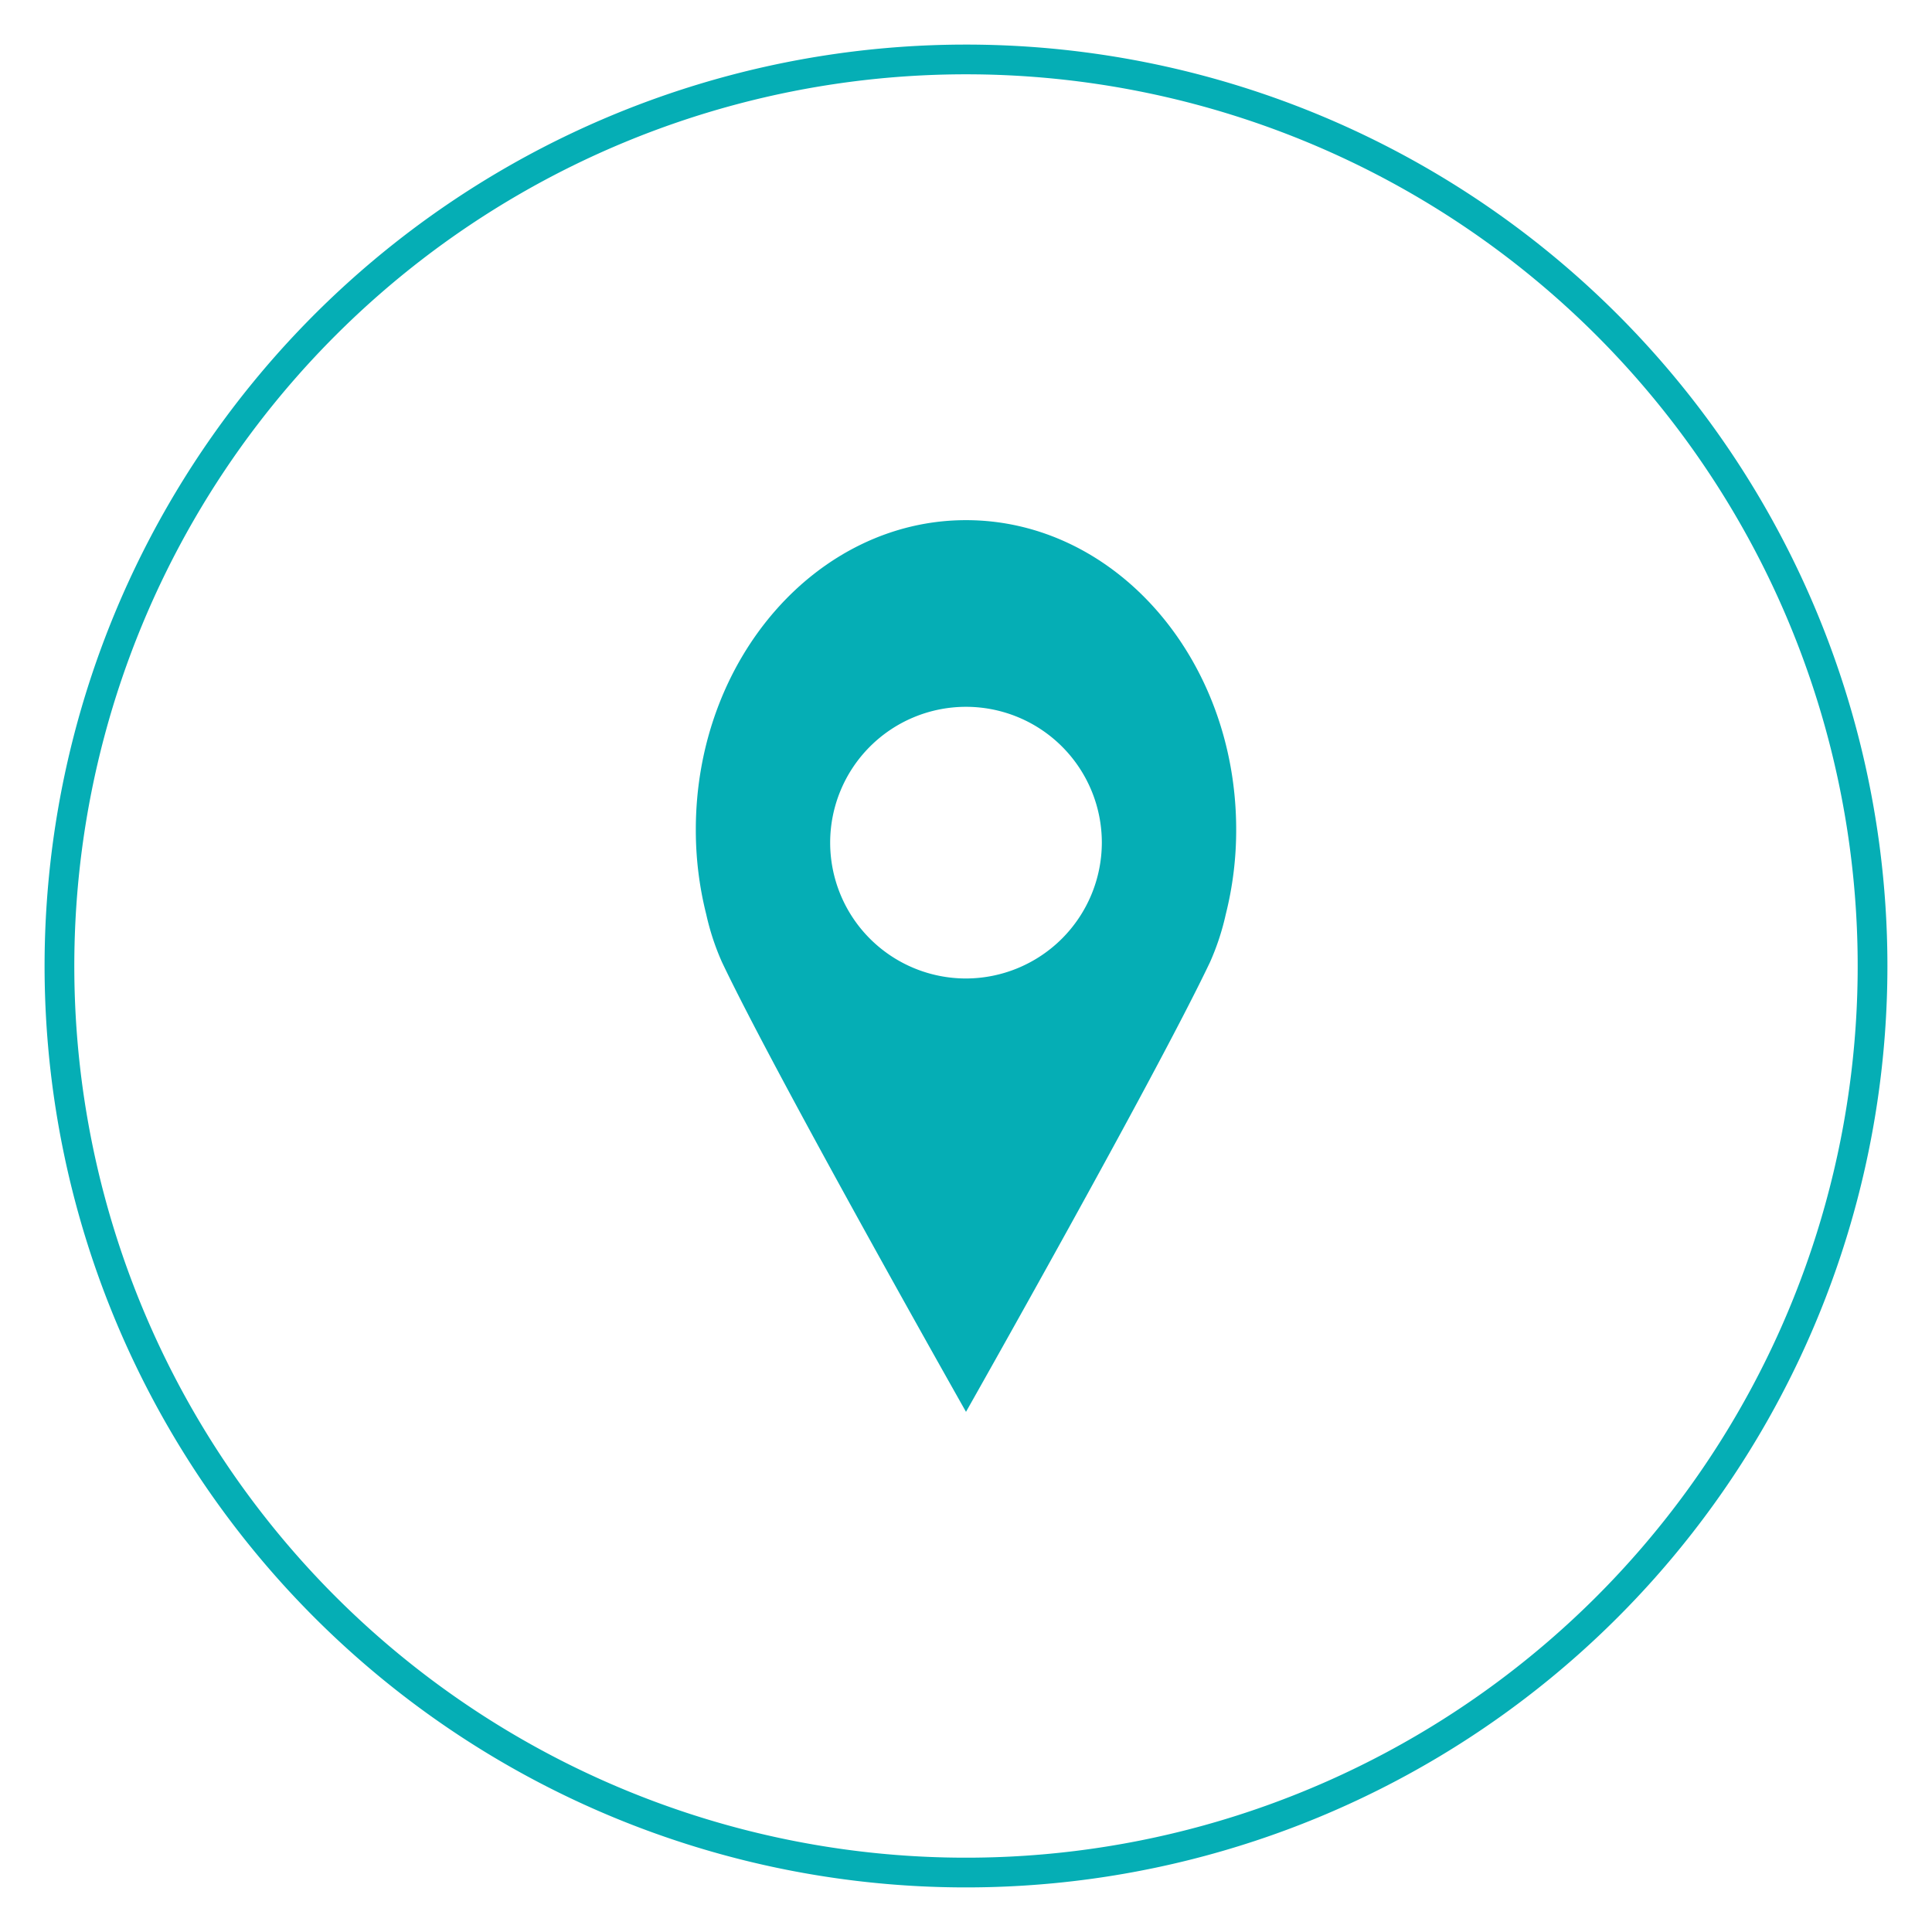
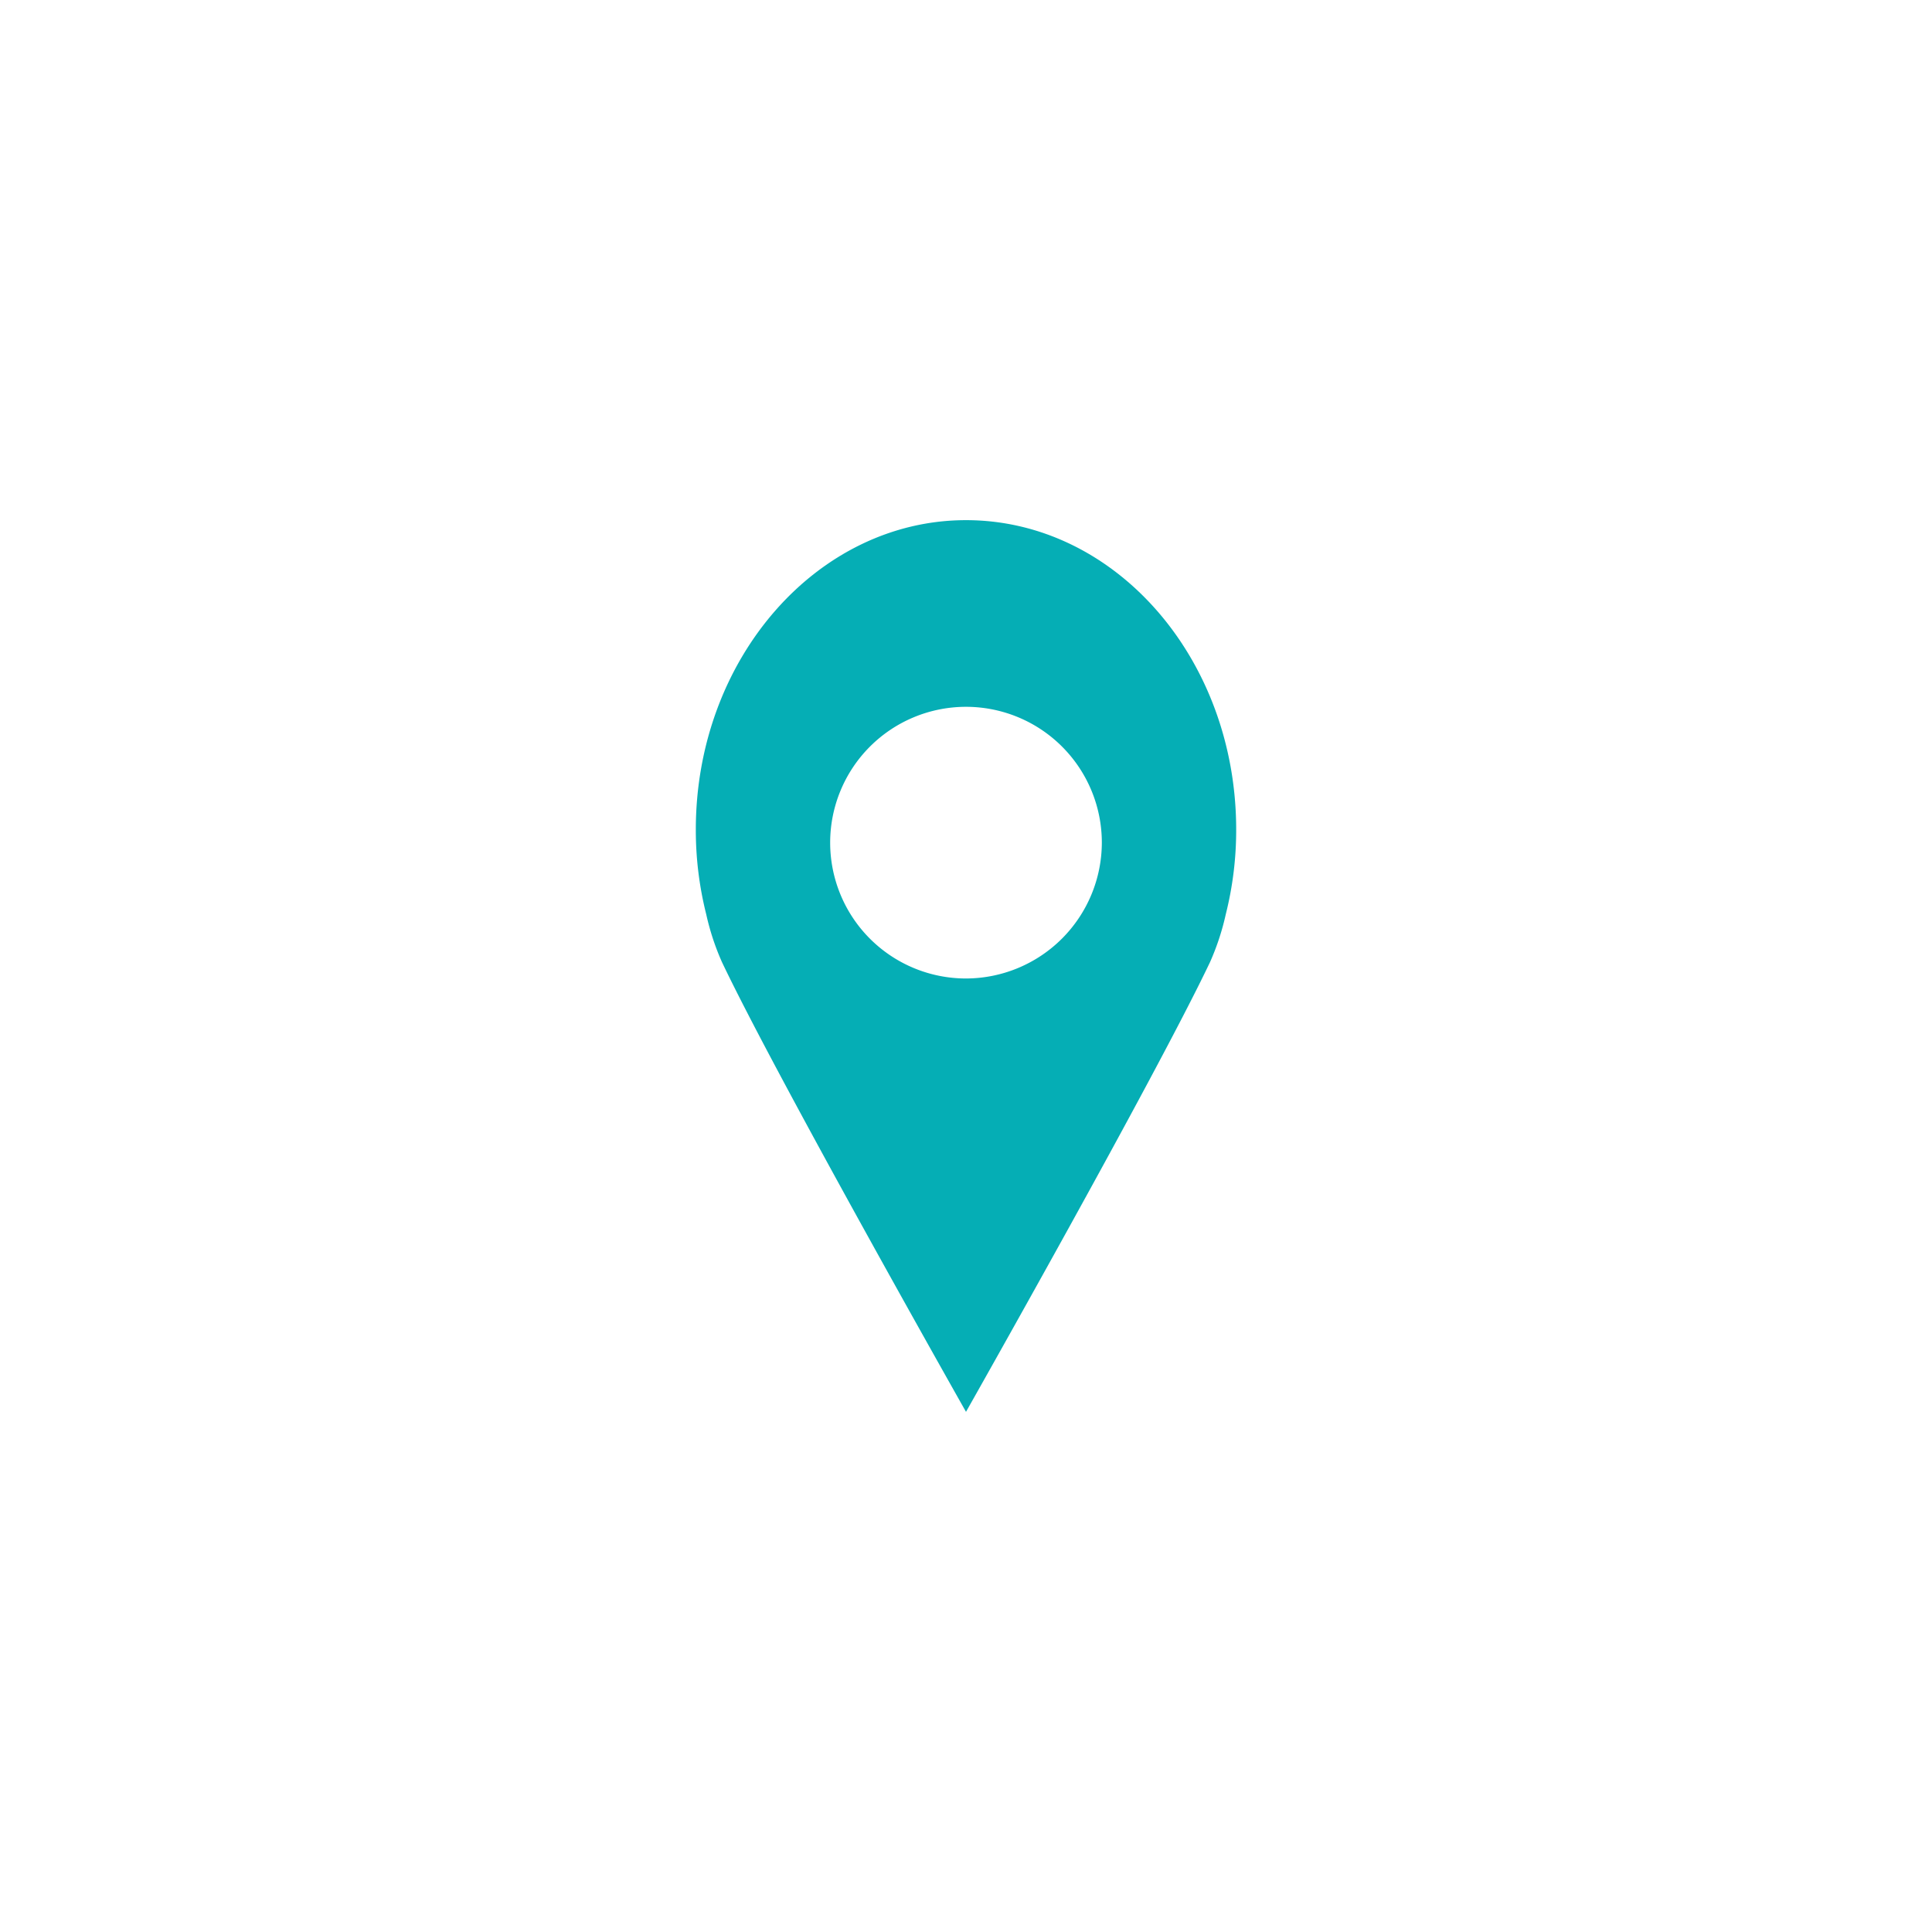
<svg xmlns="http://www.w3.org/2000/svg" id="Layer_1" data-name="Layer 1" viewBox="0 0 65 65">
  <defs>
    <style>.cls-1{fill:#05aeb5;}</style>
  </defs>
  <path class="cls-1" d="M32.5,17.5c-5,0-9.09,4.66-9.09,10.41a11.59,11.59,0,0,0,.35,2.85,8.44,8.44,0,0,0,.53,1.61C26.15,36.28,32.5,47.5,32.5,47.5s6.35-11.22,8.21-15.13a8.44,8.44,0,0,0,.53-1.61,11.59,11.59,0,0,0,.35-2.85C41.59,22.16,37.52,17.5,32.5,17.5Zm0,15.42a4.57,4.57,0,1,1,4.57-4.57A4.58,4.58,0,0,1,32.5,32.92Z" />
-   <path class="cls-1" d="M32.5,2.5a30,30,0,1,1-30,30,30,30,0,0,1,30-30m0-1a31,31,0,1,0,31,31,31,31,0,0,0-31-31Z" />
</svg>